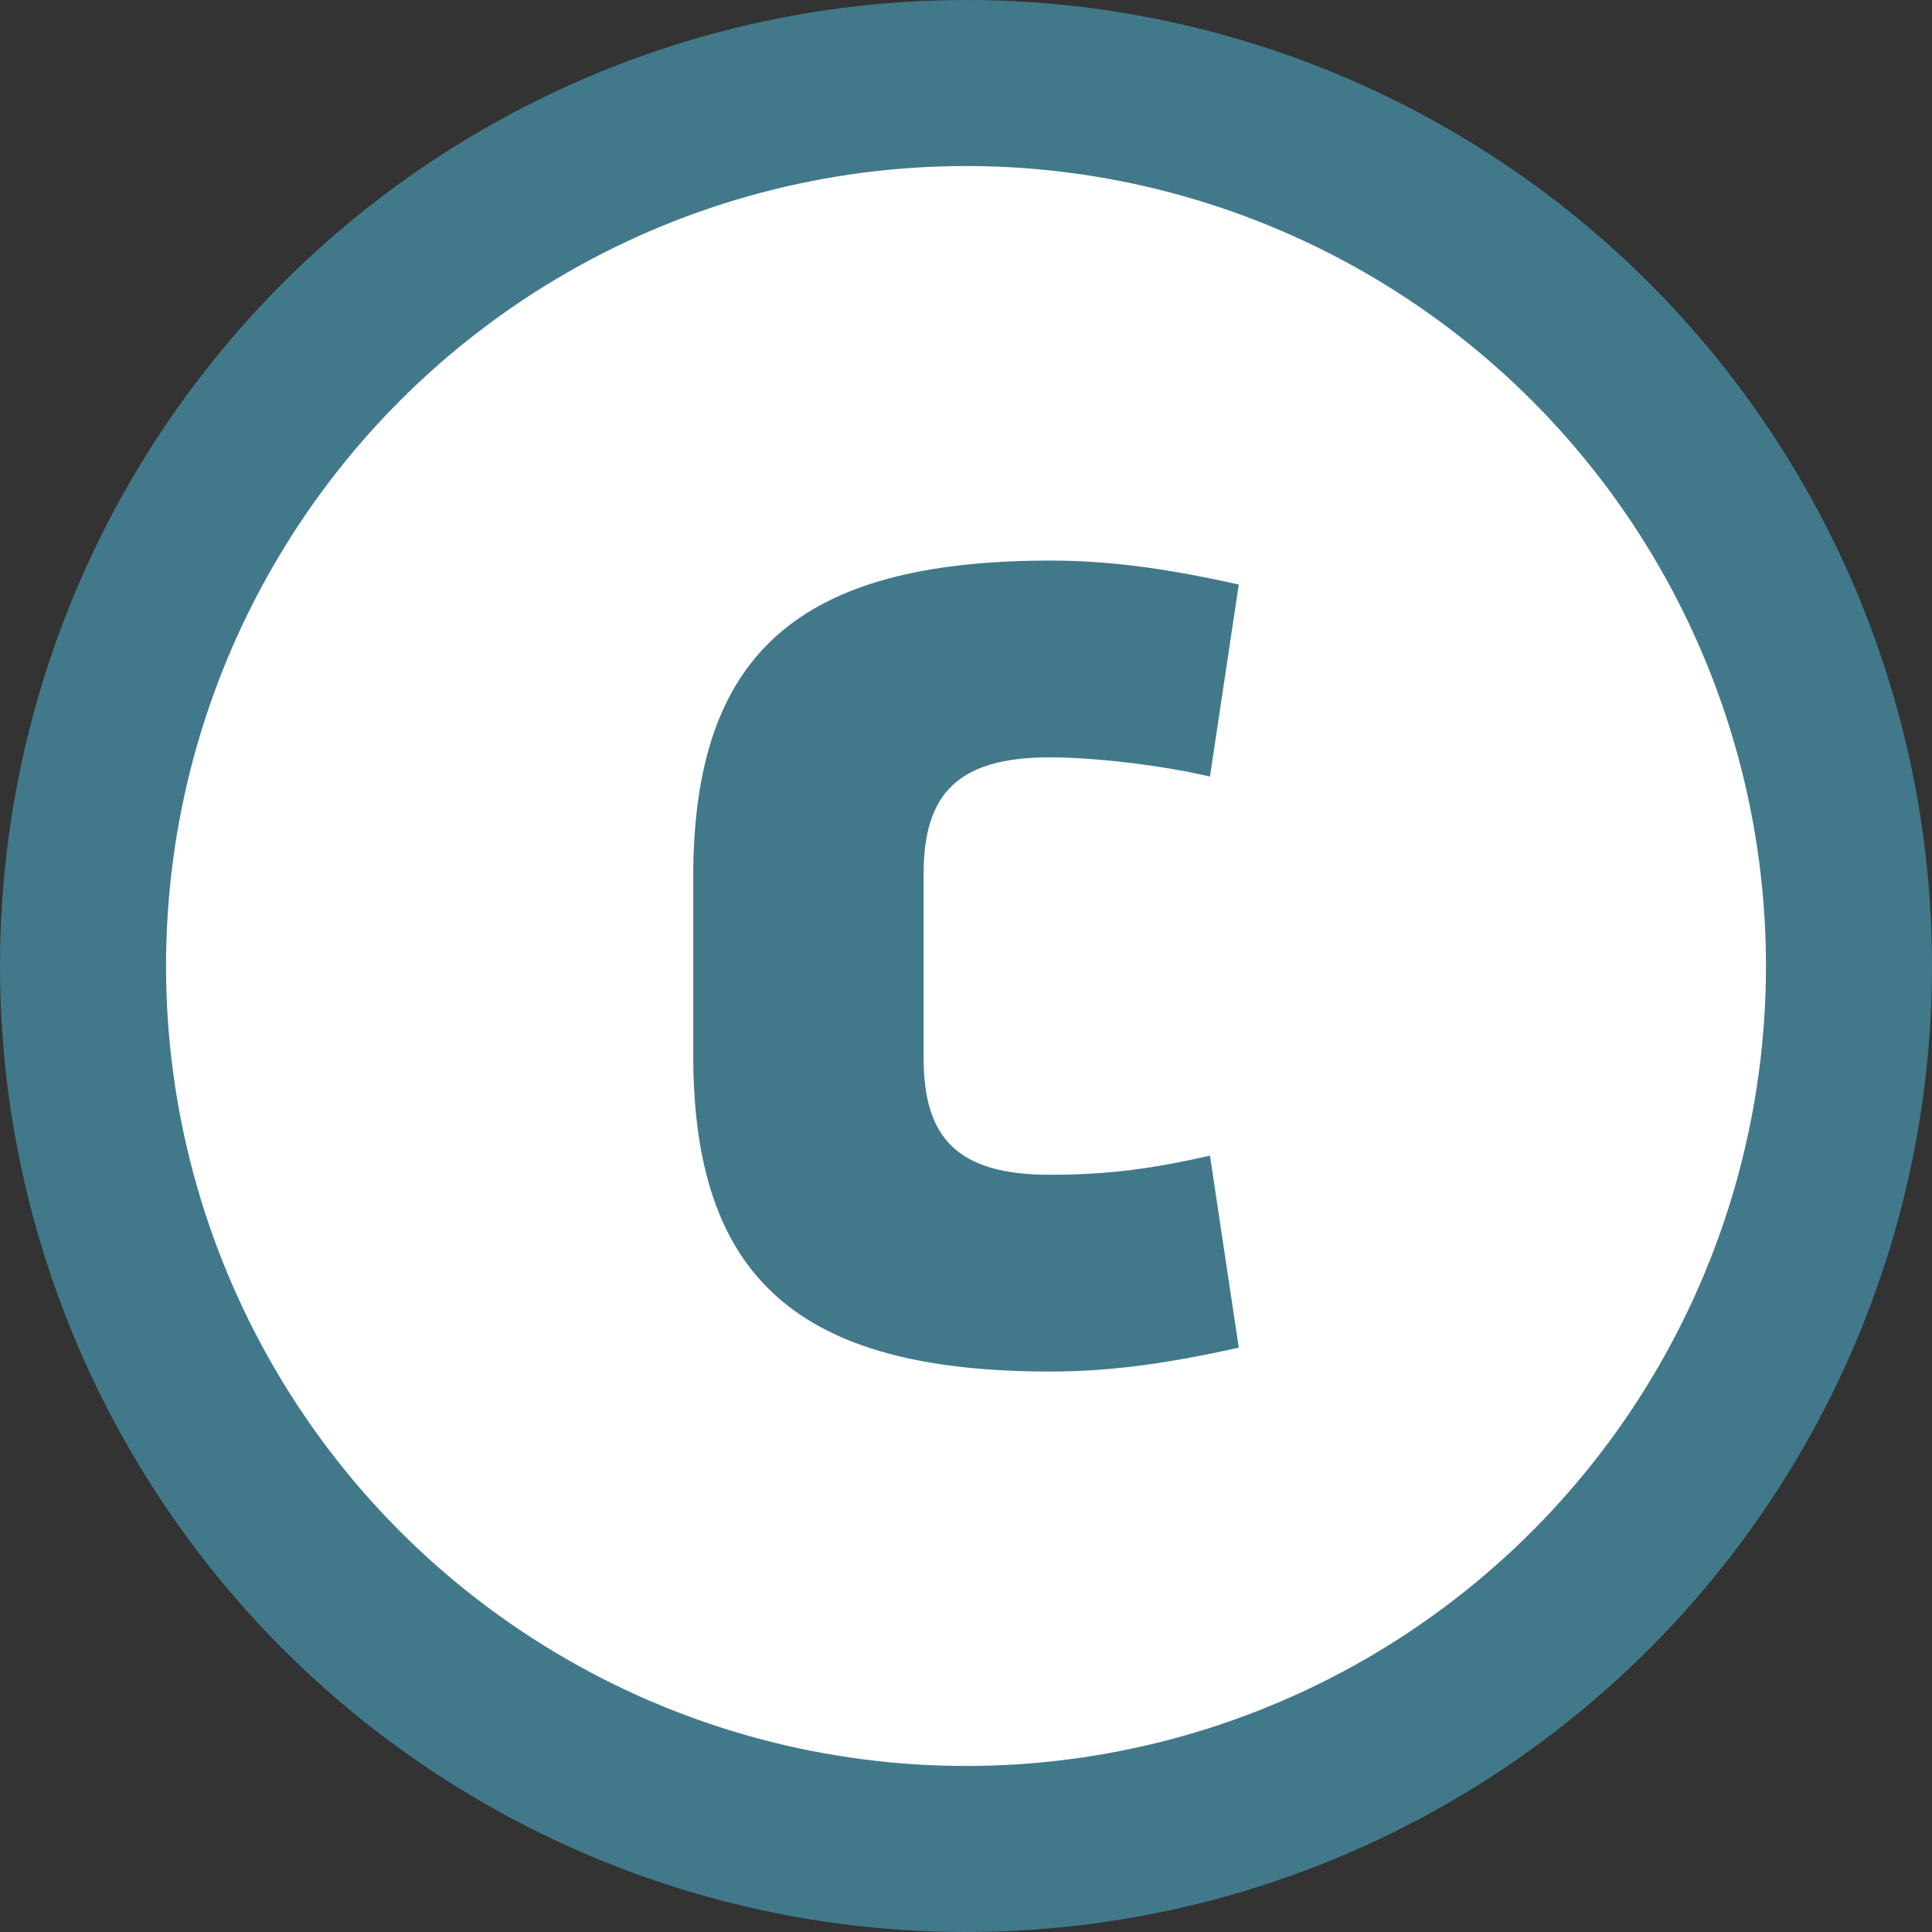
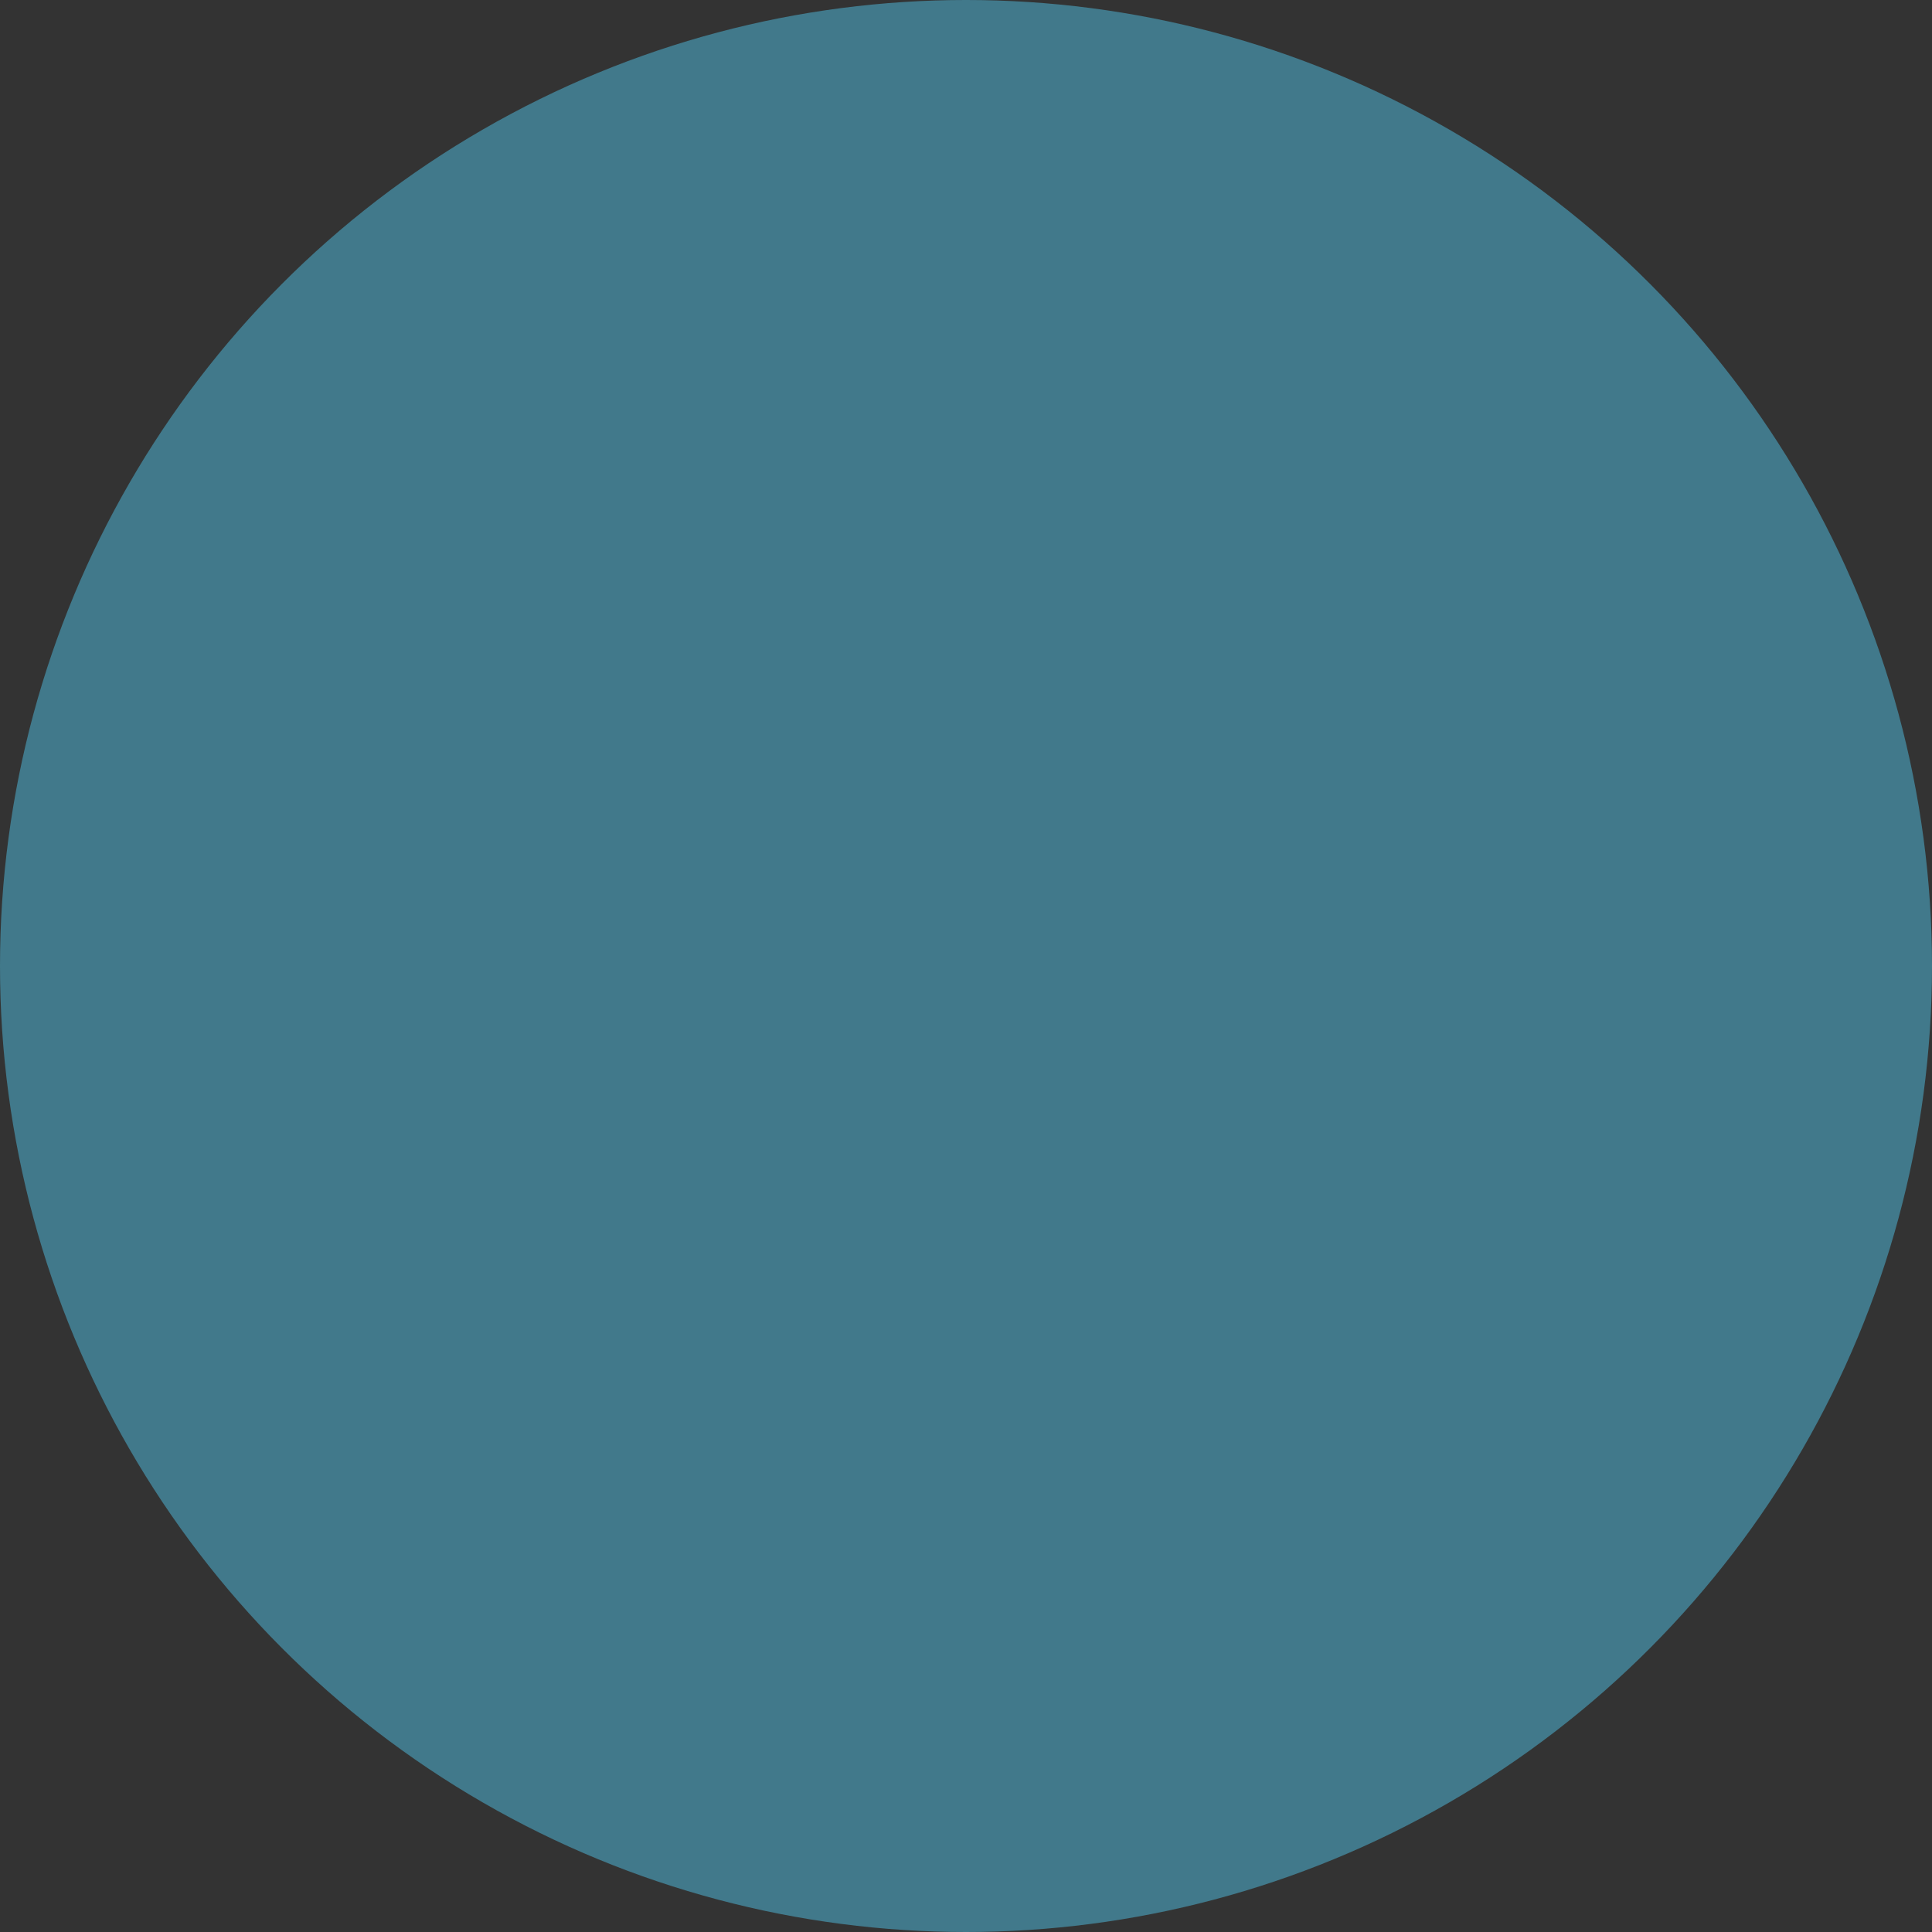
<svg xmlns="http://www.w3.org/2000/svg" version="1.1" id="Layer_1" x="0px" y="0px" width="32px" height="32px" viewBox="0 0 32 32" enable-background="new 0 0 32 32" xml:space="preserve">
  <rect x="0" y="0" width="32" height="32" fill="#333333" stroke="none" />
  <circle fill="#41798B" cx="16" cy="16" r="16" />
-   <circle fill="#FFFFFF" cx="16" cy="16" r="13.25" />
  <g>
-     <path fill="#41798B" d="M15.298,17.523c0,1.324,0.556,1.935,2.093,1.935c0.98,0,1.724-0.106,2.65-0.317l0.477,3.18   c-1.299,0.291-2.226,0.396-3.127,0.396c-4.187,0-5.909-1.563-5.909-5.246v-2.939c0-3.684,1.722-5.247,5.909-5.247   c0.901,0,1.828,0.106,3.127,0.397l-0.477,3.18c-0.795-0.186-1.908-0.318-2.65-0.318c-1.537,0-2.093,0.61-2.093,1.935V17.523z" />
-   </g>
+     </g>
</svg>